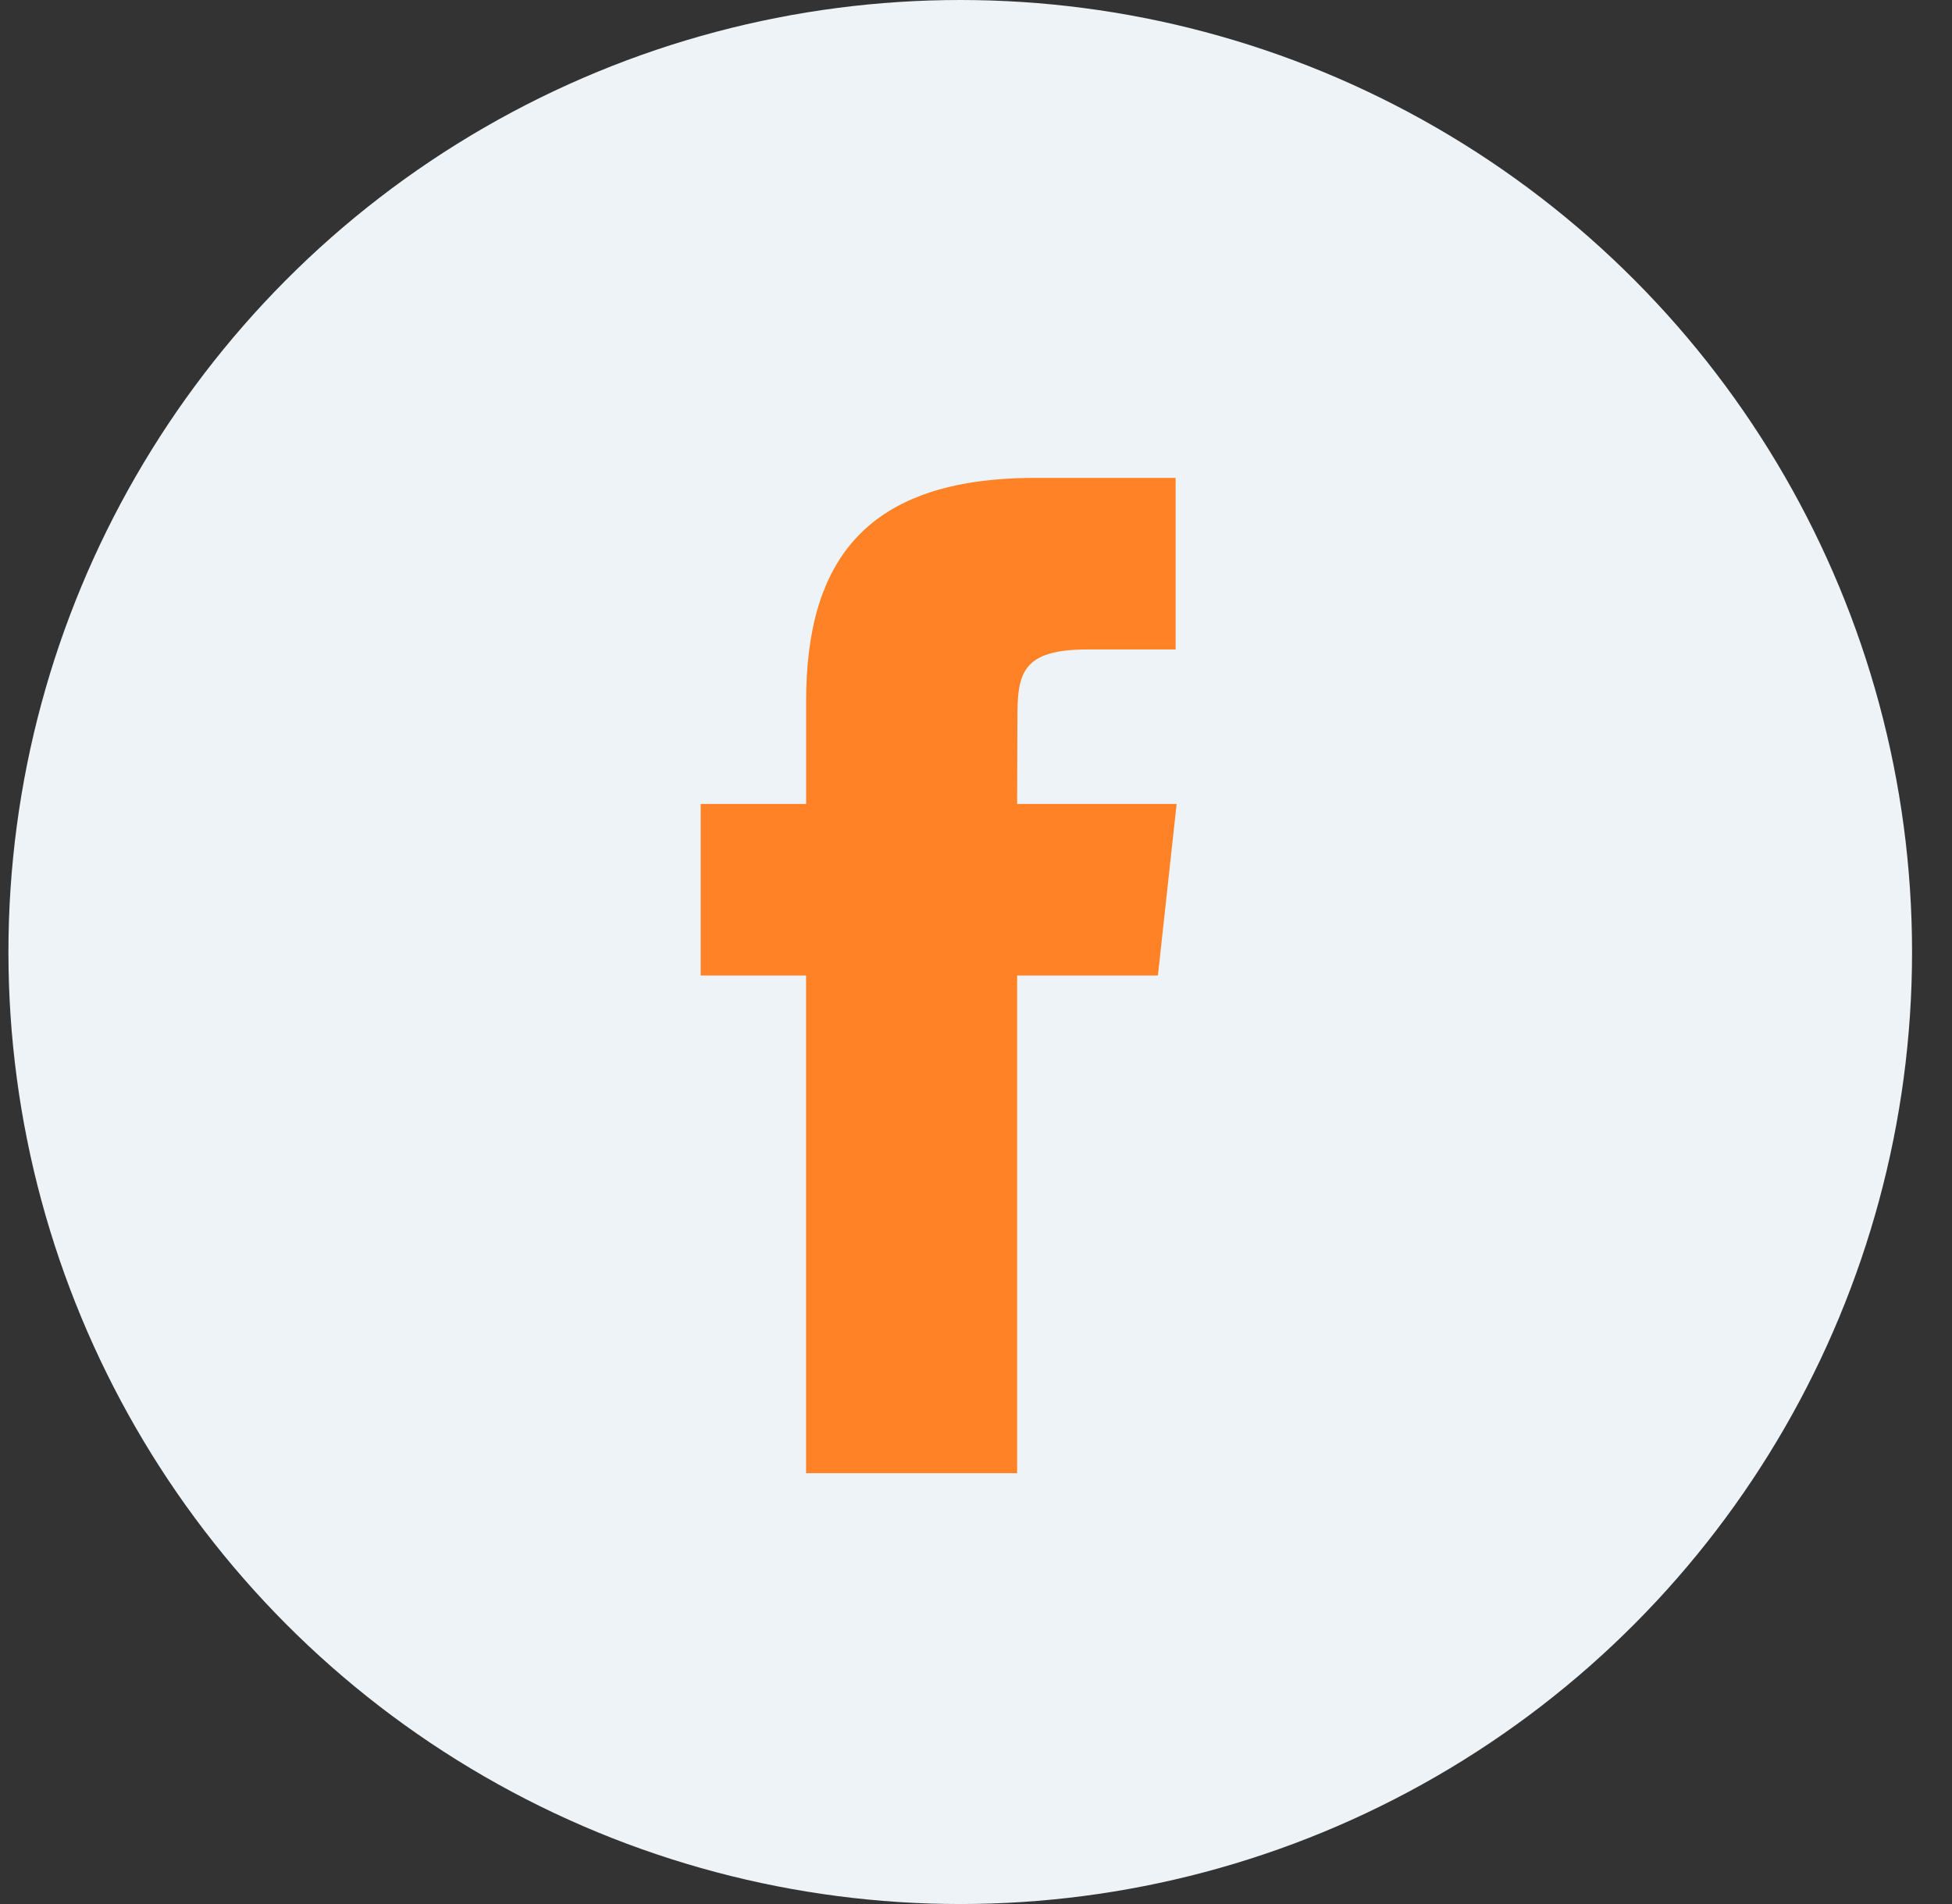
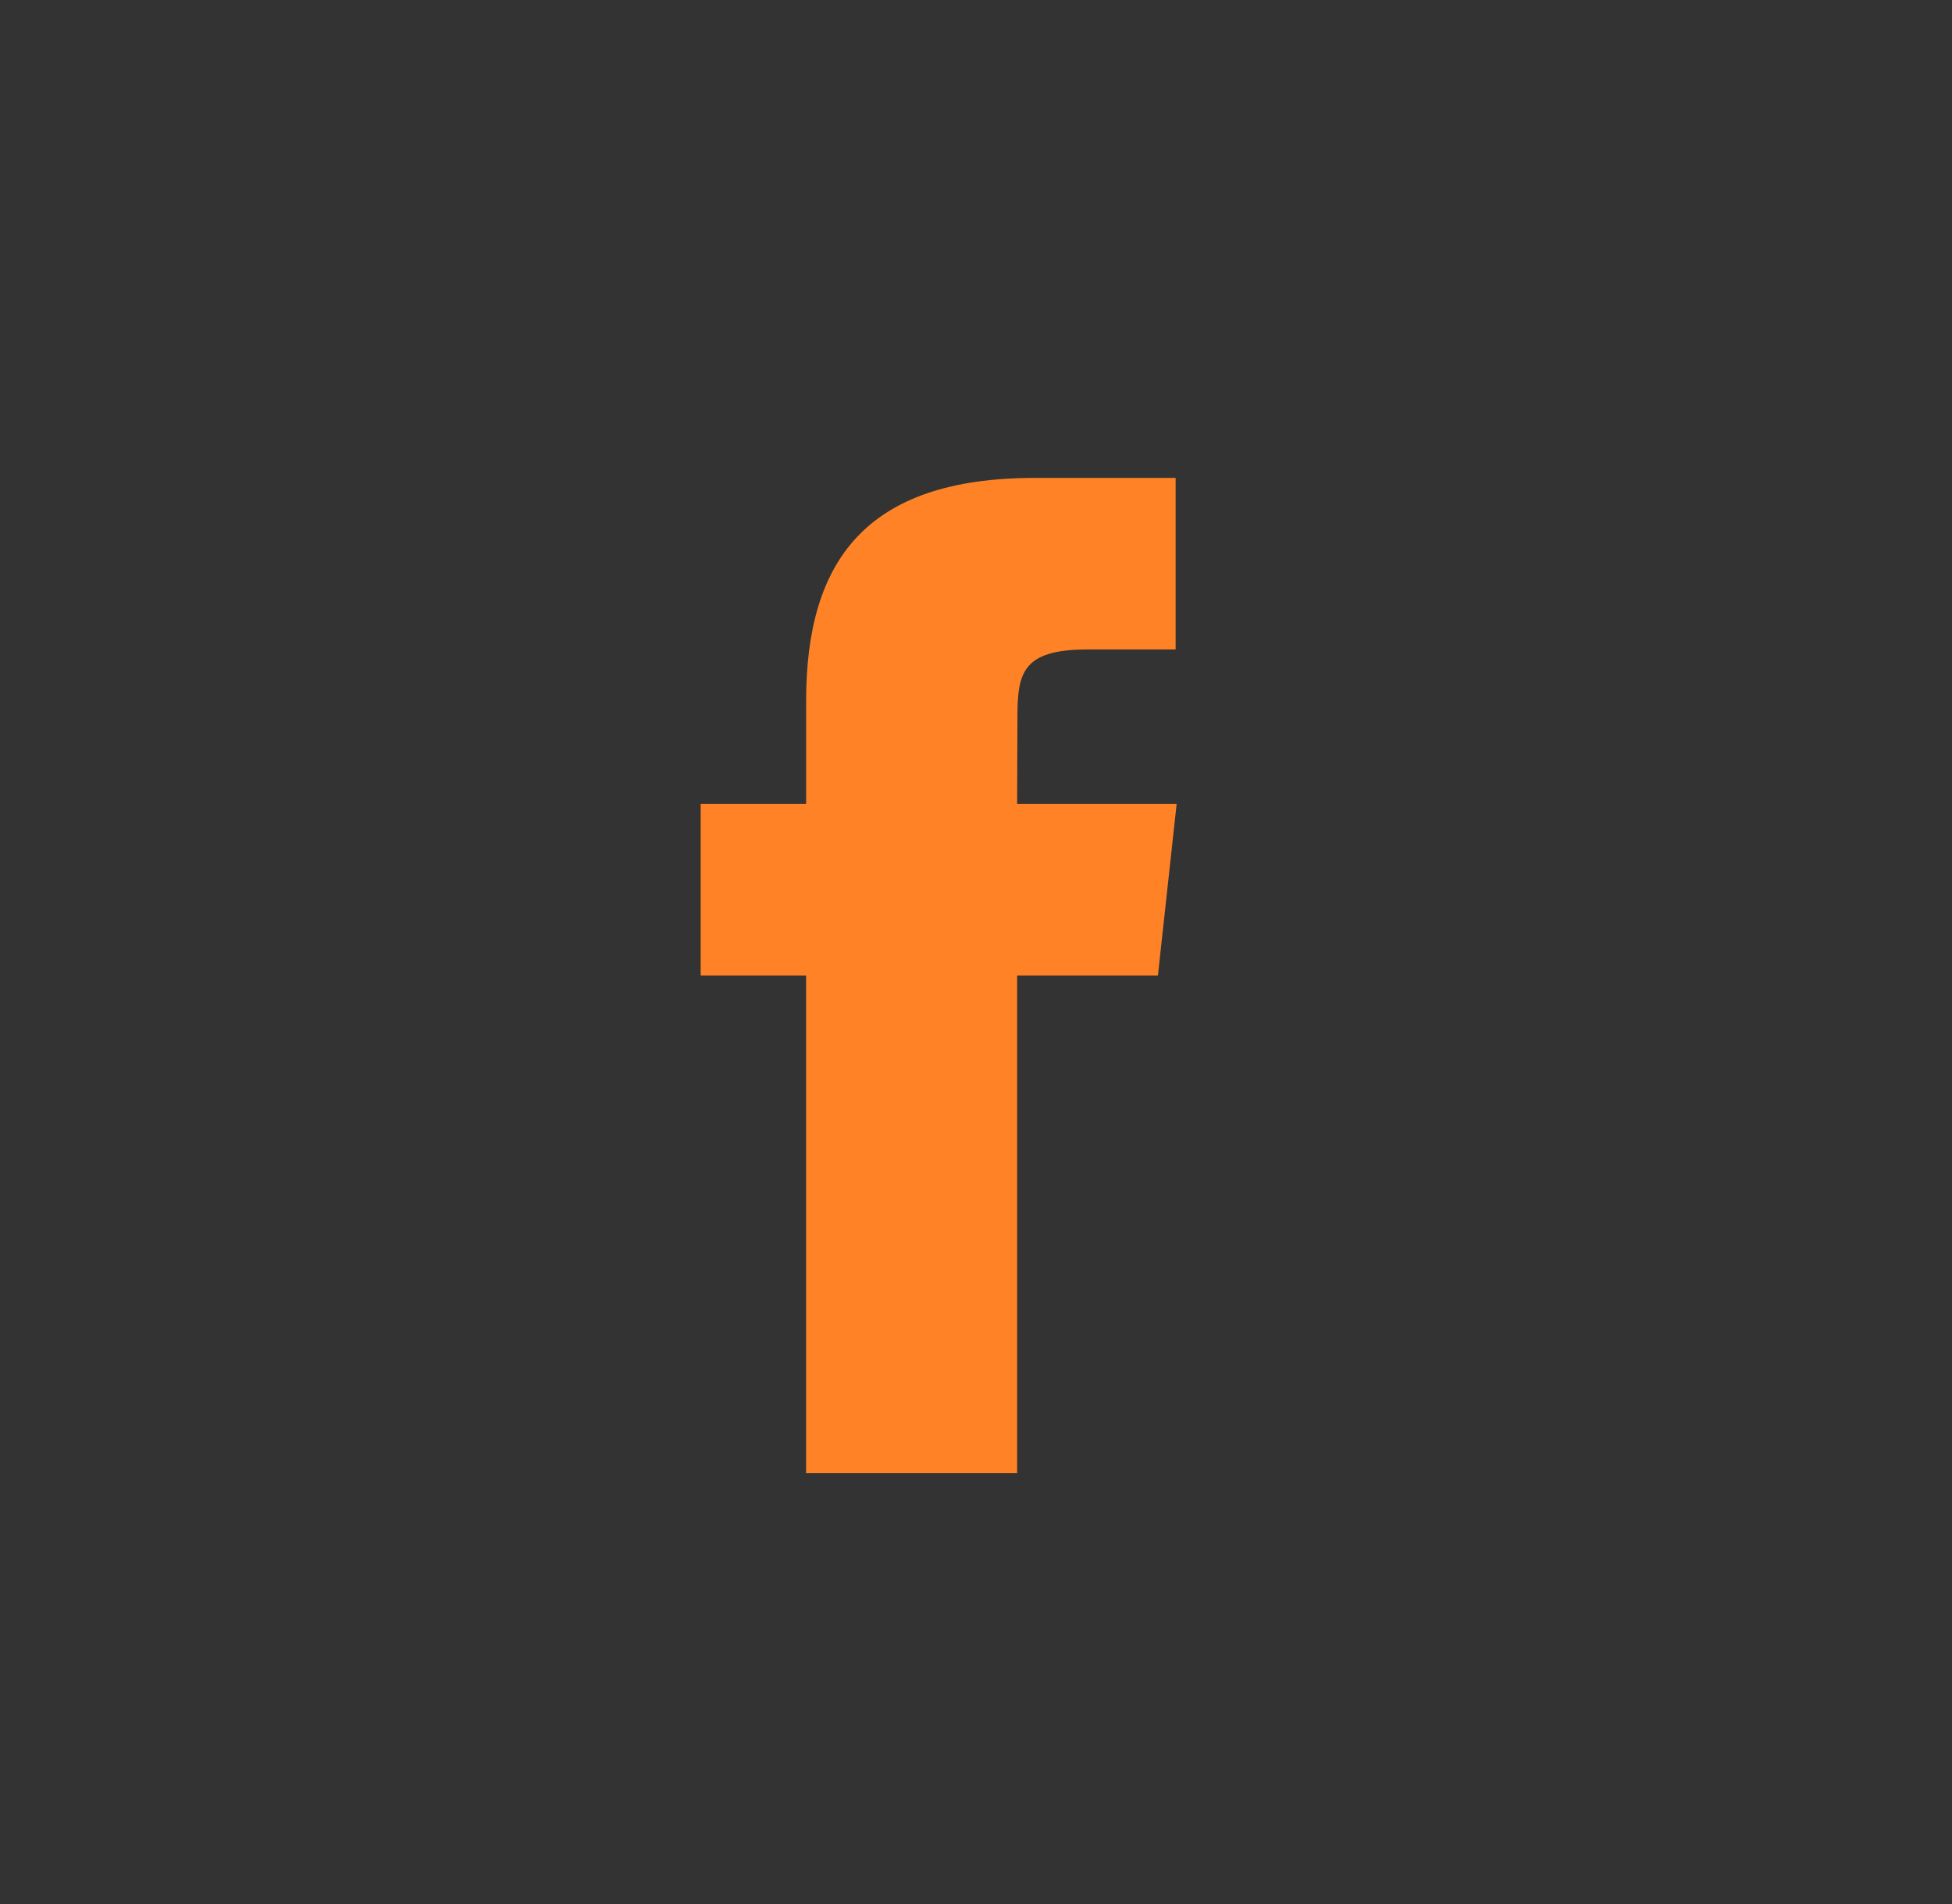
<svg xmlns="http://www.w3.org/2000/svg" width="41px" height="40px" viewBox="0 0 41 40" version="1.1">
  <rect x="0" y="0" width="41" height="40" fill="#333333" stroke="none" />
  <title>icon-social-fb</title>
  <g id="Symbols" stroke="none" stroke-width="1" fill="none" fill-rule="evenodd">
    <g id="ФУТЕР" transform="translate(-971, -69)" fill-rule="nonzero">
      <g id="icon-social-fb" transform="translate(971.177, 69)">
-         <ellipse id="Oval" fill="#EEF3F7" cx="19.992" cy="20" rx="19.992" ry="20" />
        <path d="M21.186,30.949 L16.754,30.949 L16.754,20.493 L14.54,20.493 L14.54,16.89 L16.755,16.89 L16.755,14.727 C16.755,11.788 18.005,10.04 21.558,10.04 L24.516,10.04 L24.516,13.644 L22.667,13.644 C21.284,13.644 21.193,14.147 21.193,15.087 L21.187,16.89 L24.537,16.89 L24.144,20.493 L21.187,20.493 L21.187,30.949 L21.186,30.949 Z" id="Path" fill="#FF8326" />
      </g>
    </g>
  </g>
</svg>